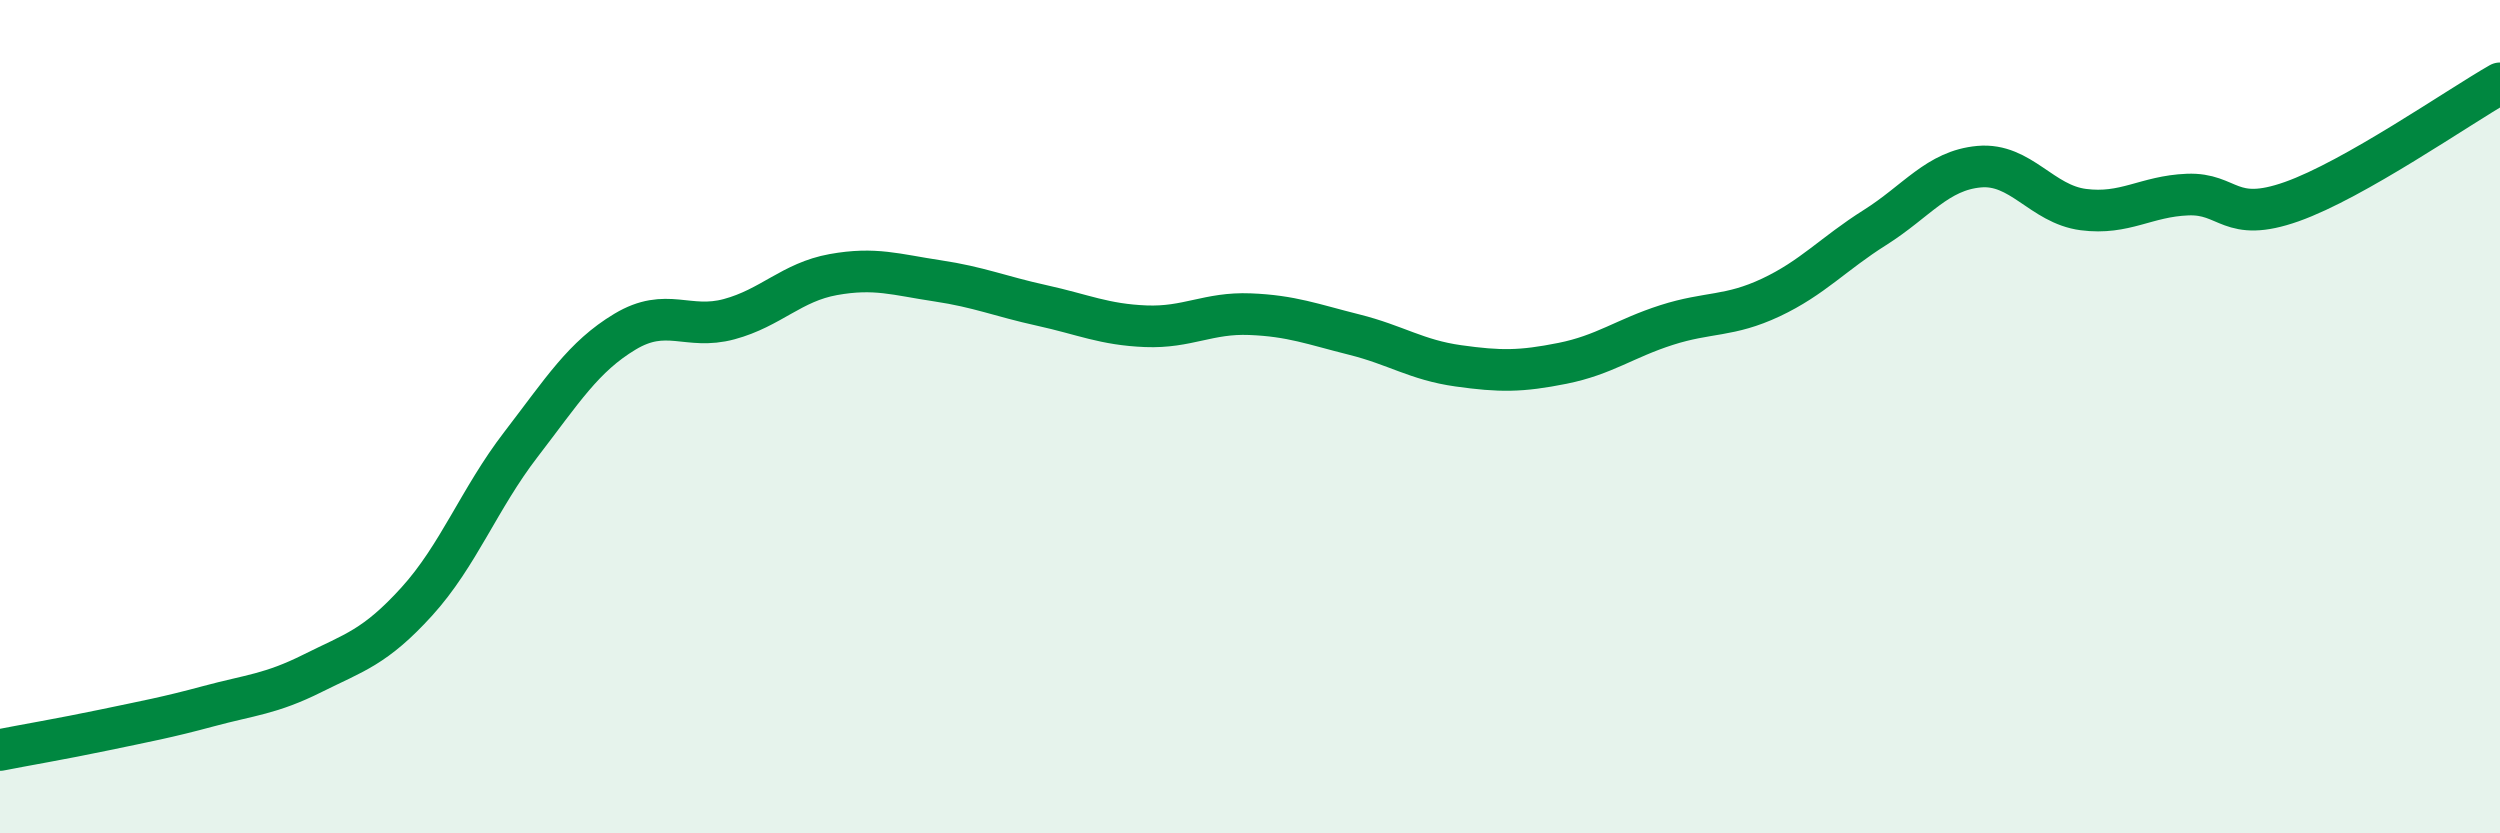
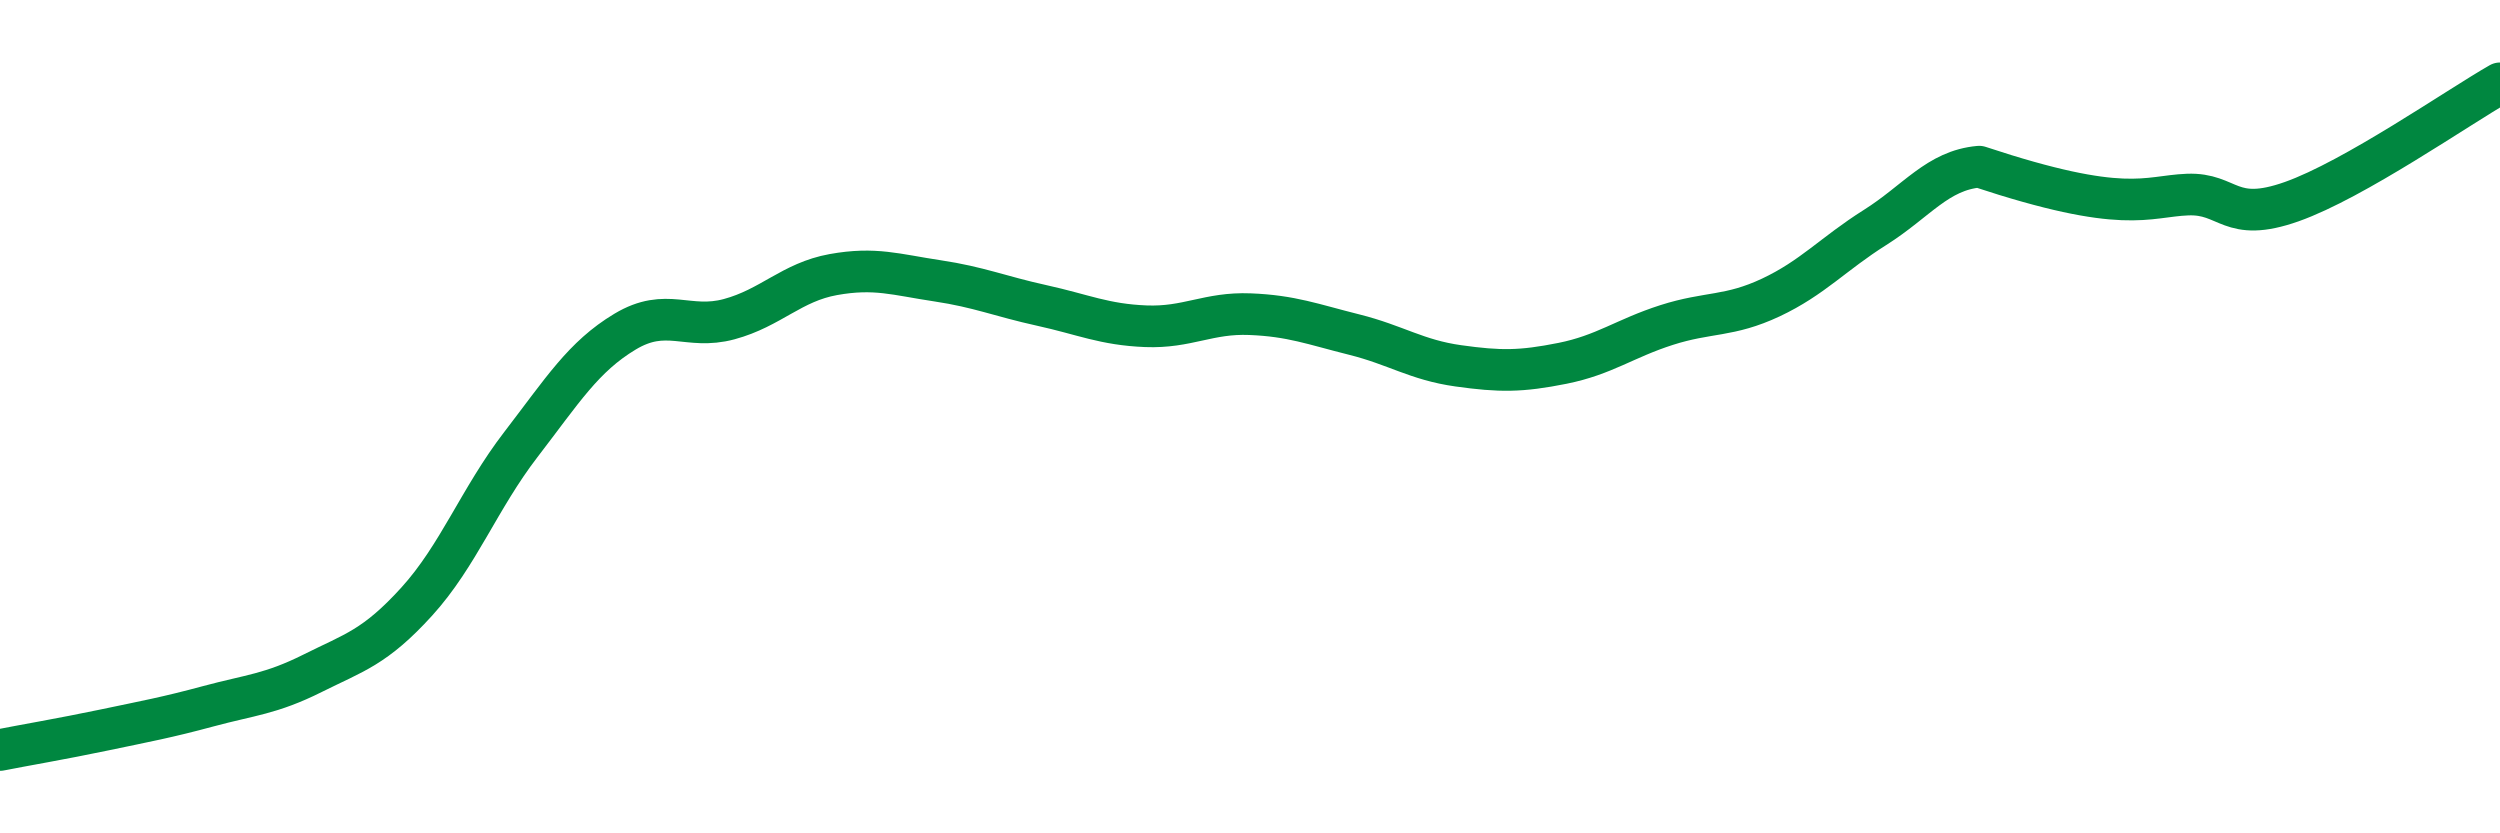
<svg xmlns="http://www.w3.org/2000/svg" width="60" height="20" viewBox="0 0 60 20">
-   <path d="M 0,18 C 0.5,17.9 1.5,17.73 2.5,17.52 C 3.5,17.31 4,17.22 5,16.95 C 6,16.68 6.5,16.66 7.5,16.16 C 8.5,15.66 9,15.54 10,14.44 C 11,13.34 11.5,11.97 12.5,10.67 C 13.5,9.37 14,8.56 15,7.96 C 16,7.36 16.5,7.93 17.5,7.66 C 18.5,7.39 19,6.77 20,6.59 C 21,6.41 21.5,6.59 22.5,6.74 C 23.5,6.89 24,7.11 25,7.33 C 26,7.55 26.5,7.79 27.5,7.83 C 28.5,7.87 29,7.5 30,7.54 C 31,7.58 31.5,7.78 32.5,8.03 C 33.5,8.28 34,8.64 35,8.78 C 36,8.92 36.5,8.92 37.5,8.72 C 38.5,8.52 39,8.12 40,7.8 C 41,7.48 41.5,7.61 42.5,7.14 C 43.5,6.67 44,6.09 45,5.46 C 46,4.83 46.5,4.09 47.5,4 C 48.5,3.91 49,4.9 50,5.03 C 51,5.16 51.5,4.71 52.5,4.67 C 53.5,4.63 53.5,5.37 55,4.84 C 56.5,4.31 59,2.57 60,2L60 20L0 20Z" fill="#008740" opacity="0.1" stroke-linecap="round" stroke-linejoin="round" />
-   <path d="M 0,18 C 0.5,17.9 1.5,17.73 2.5,17.52 C 3.5,17.31 4,17.22 5,16.95 C 6,16.68 6.5,16.66 7.5,16.16 C 8.5,15.66 9,15.54 10,14.44 C 11,13.34 11.5,11.97 12.5,10.67 C 13.5,9.37 14,8.56 15,7.96 C 16,7.36 16.5,7.93 17.5,7.66 C 18.5,7.39 19,6.77 20,6.59 C 21,6.41 21.5,6.59 22.5,6.74 C 23.5,6.89 24,7.11 25,7.33 C 26,7.55 26.5,7.79 27.5,7.83 C 28.5,7.87 29,7.5 30,7.54 C 31,7.58 31.5,7.78 32.5,8.03 C 33.5,8.28 34,8.64 35,8.78 C 36,8.92 36.5,8.92 37.5,8.72 C 38.5,8.52 39,8.12 40,7.8 C 41,7.48 41.5,7.61 42.5,7.14 C 43.5,6.67 44,6.09 45,5.46 C 46,4.83 46.5,4.09 47.5,4 C 48.5,3.91 49,4.9 50,5.03 C 51,5.16 51.5,4.71 52.5,4.67 C 53.5,4.63 53.5,5.37 55,4.84 C 56.5,4.31 59,2.57 60,2" stroke="#008740" stroke-width="1" fill="none" stroke-linecap="round" stroke-linejoin="round" />
+   <path d="M 0,18 C 0.5,17.9 1.5,17.73 2.5,17.52 C 3.5,17.31 4,17.22 5,16.95 C 6,16.68 6.5,16.66 7.5,16.16 C 8.5,15.66 9,15.54 10,14.44 C 11,13.34 11.5,11.97 12.5,10.67 C 13.5,9.37 14,8.56 15,7.96 C 16,7.36 16.5,7.93 17.5,7.66 C 18.5,7.39 19,6.77 20,6.59 C 21,6.41 21.5,6.59 22.5,6.74 C 23.5,6.89 24,7.11 25,7.33 C 26,7.55 26.5,7.79 27.5,7.83 C 28.5,7.87 29,7.5 30,7.54 C 31,7.58 31.5,7.78 32.5,8.03 C 33.5,8.28 34,8.64 35,8.78 C 36,8.92 36.5,8.92 37.5,8.72 C 38.5,8.52 39,8.12 40,7.8 C 41,7.48 41.5,7.61 42.5,7.14 C 43.5,6.67 44,6.09 45,5.46 C 46,4.83 46.5,4.09 47.5,4 C 51,5.16 51.5,4.71 52.5,4.67 C 53.5,4.63 53.5,5.37 55,4.84 C 56.5,4.31 59,2.57 60,2" stroke="#008740" stroke-width="1" fill="none" stroke-linecap="round" stroke-linejoin="round" />
</svg>